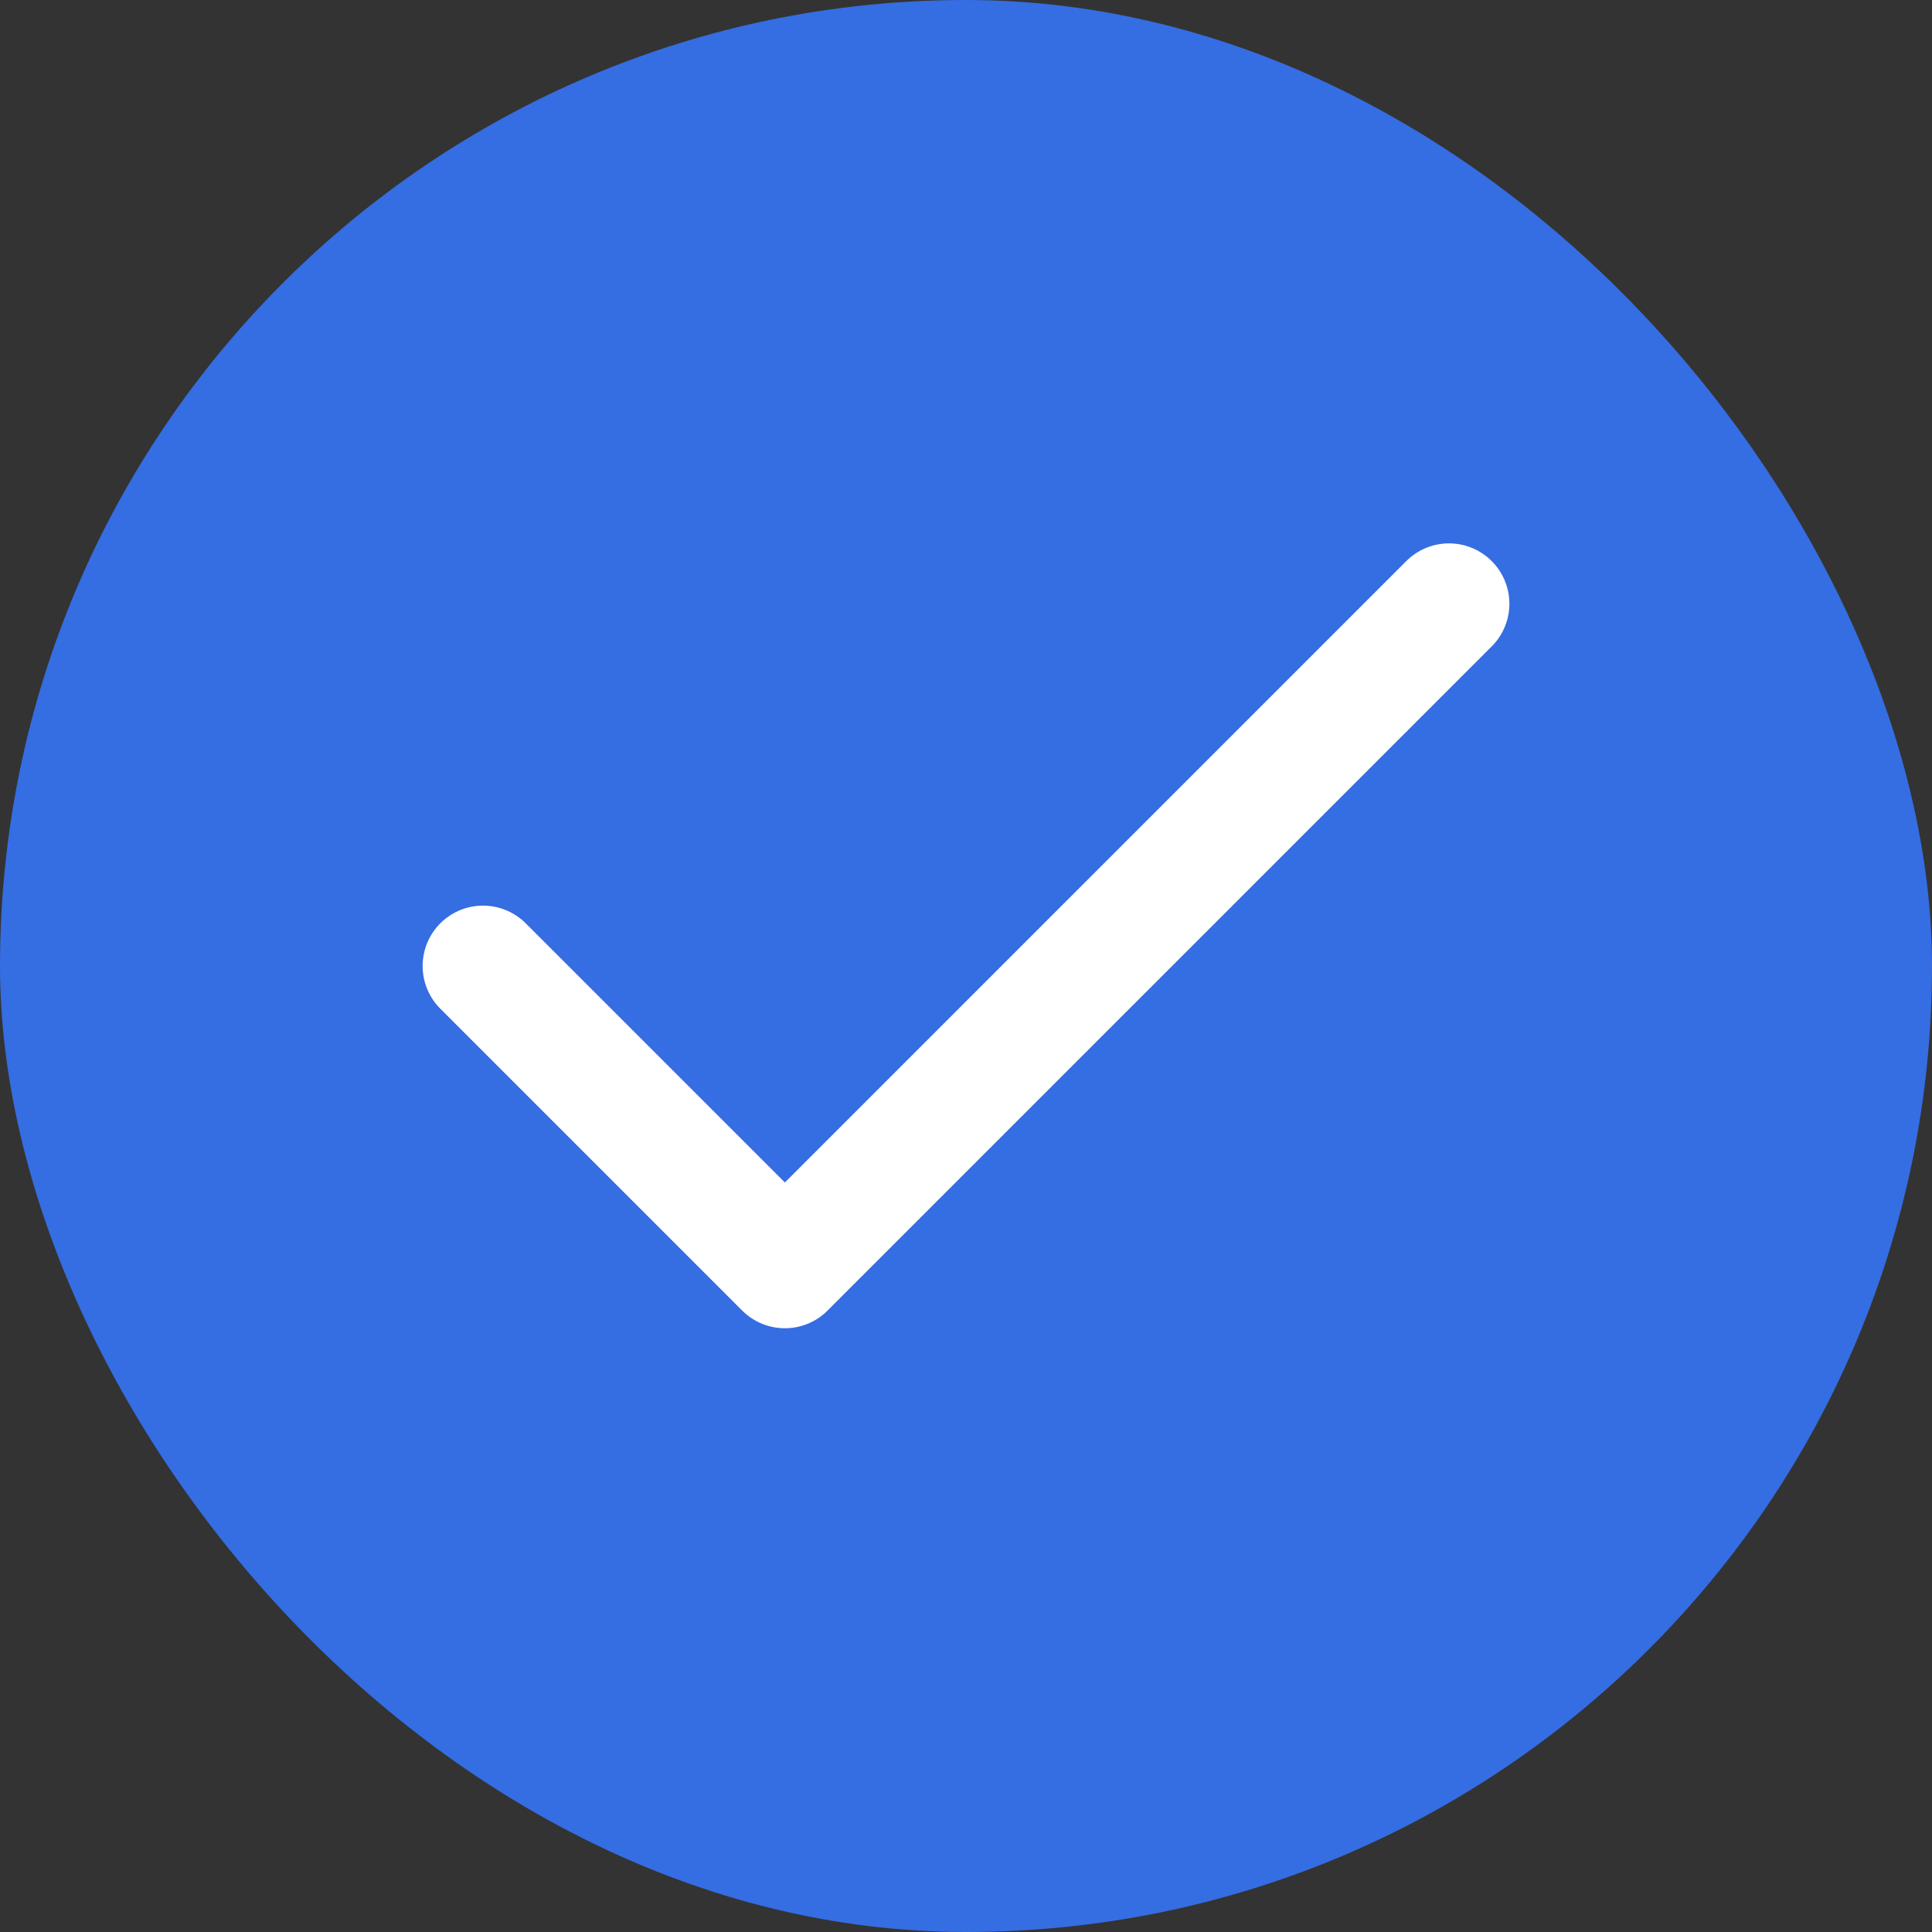
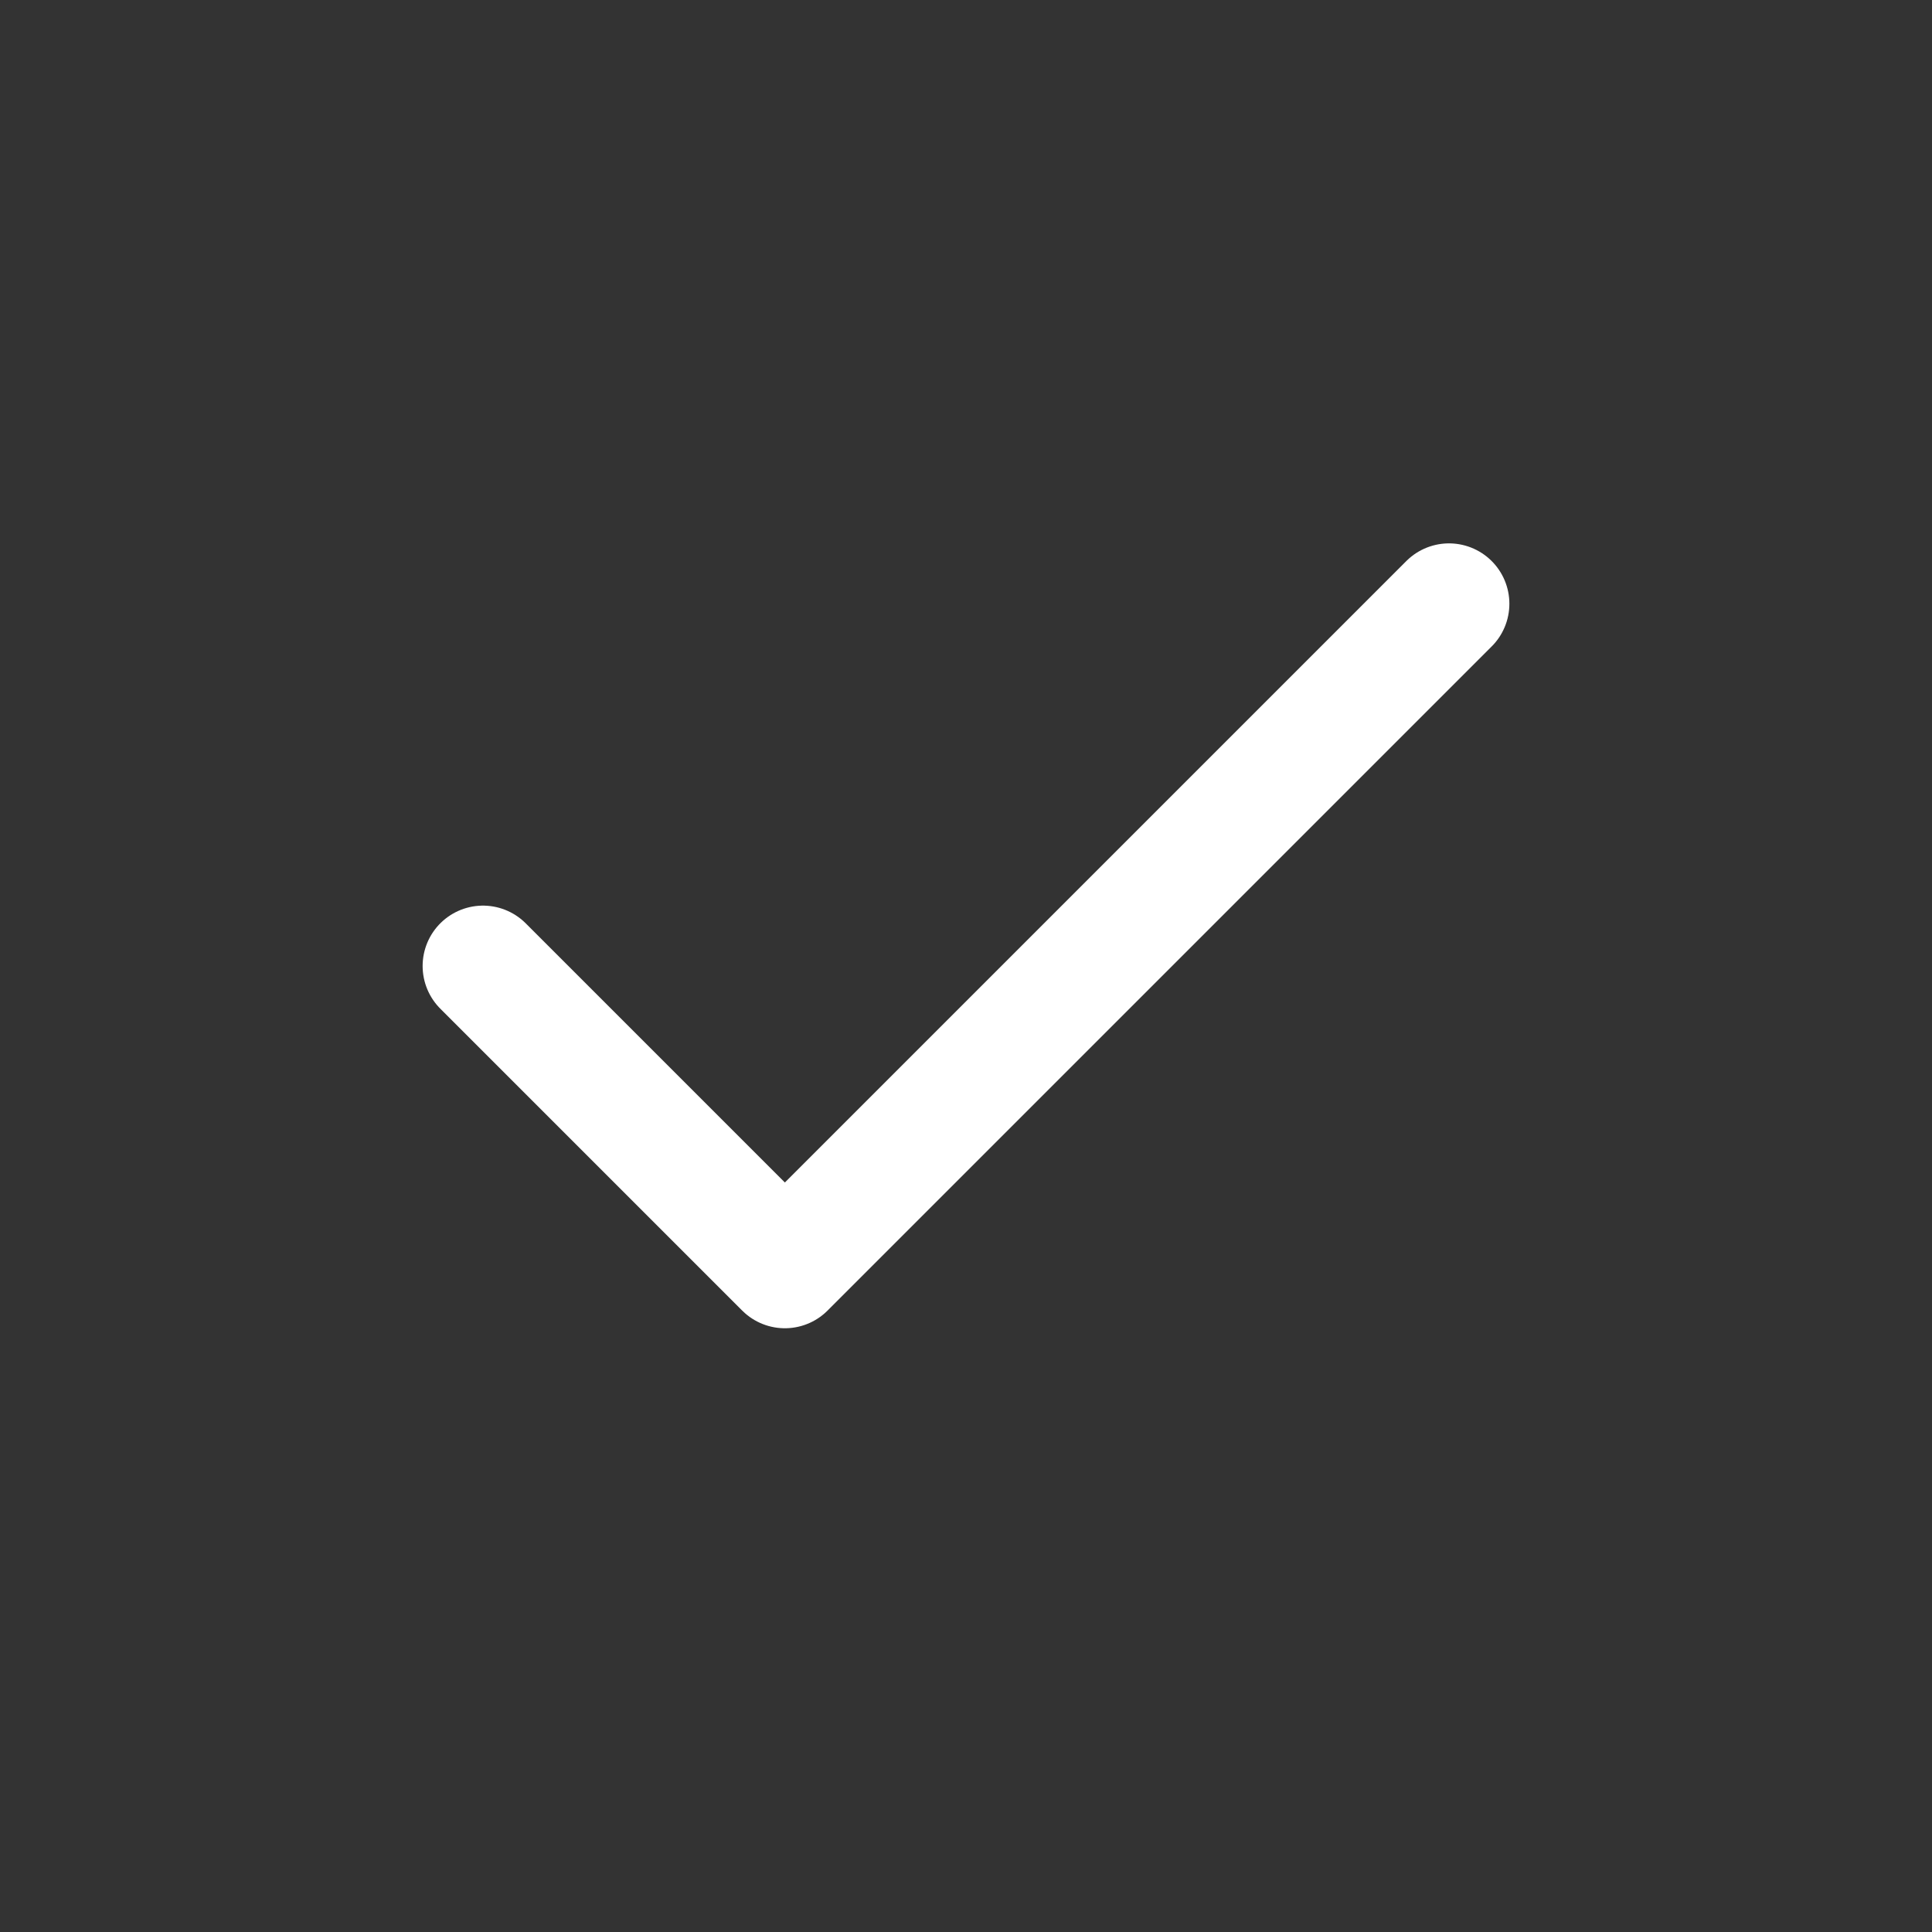
<svg xmlns="http://www.w3.org/2000/svg" width="32" height="32" viewBox="0 0 32 32" fill="none">
  <rect x="0" y="0" width="32" height="32" fill="#333333" stroke="none" />
-   <rect width="32" height="32" rx="16" fill="#356DE2" />
  <path d="M24 10L13 21L8 16" stroke="white" stroke-width="2" stroke-linecap="round" stroke-linejoin="round" />
</svg>